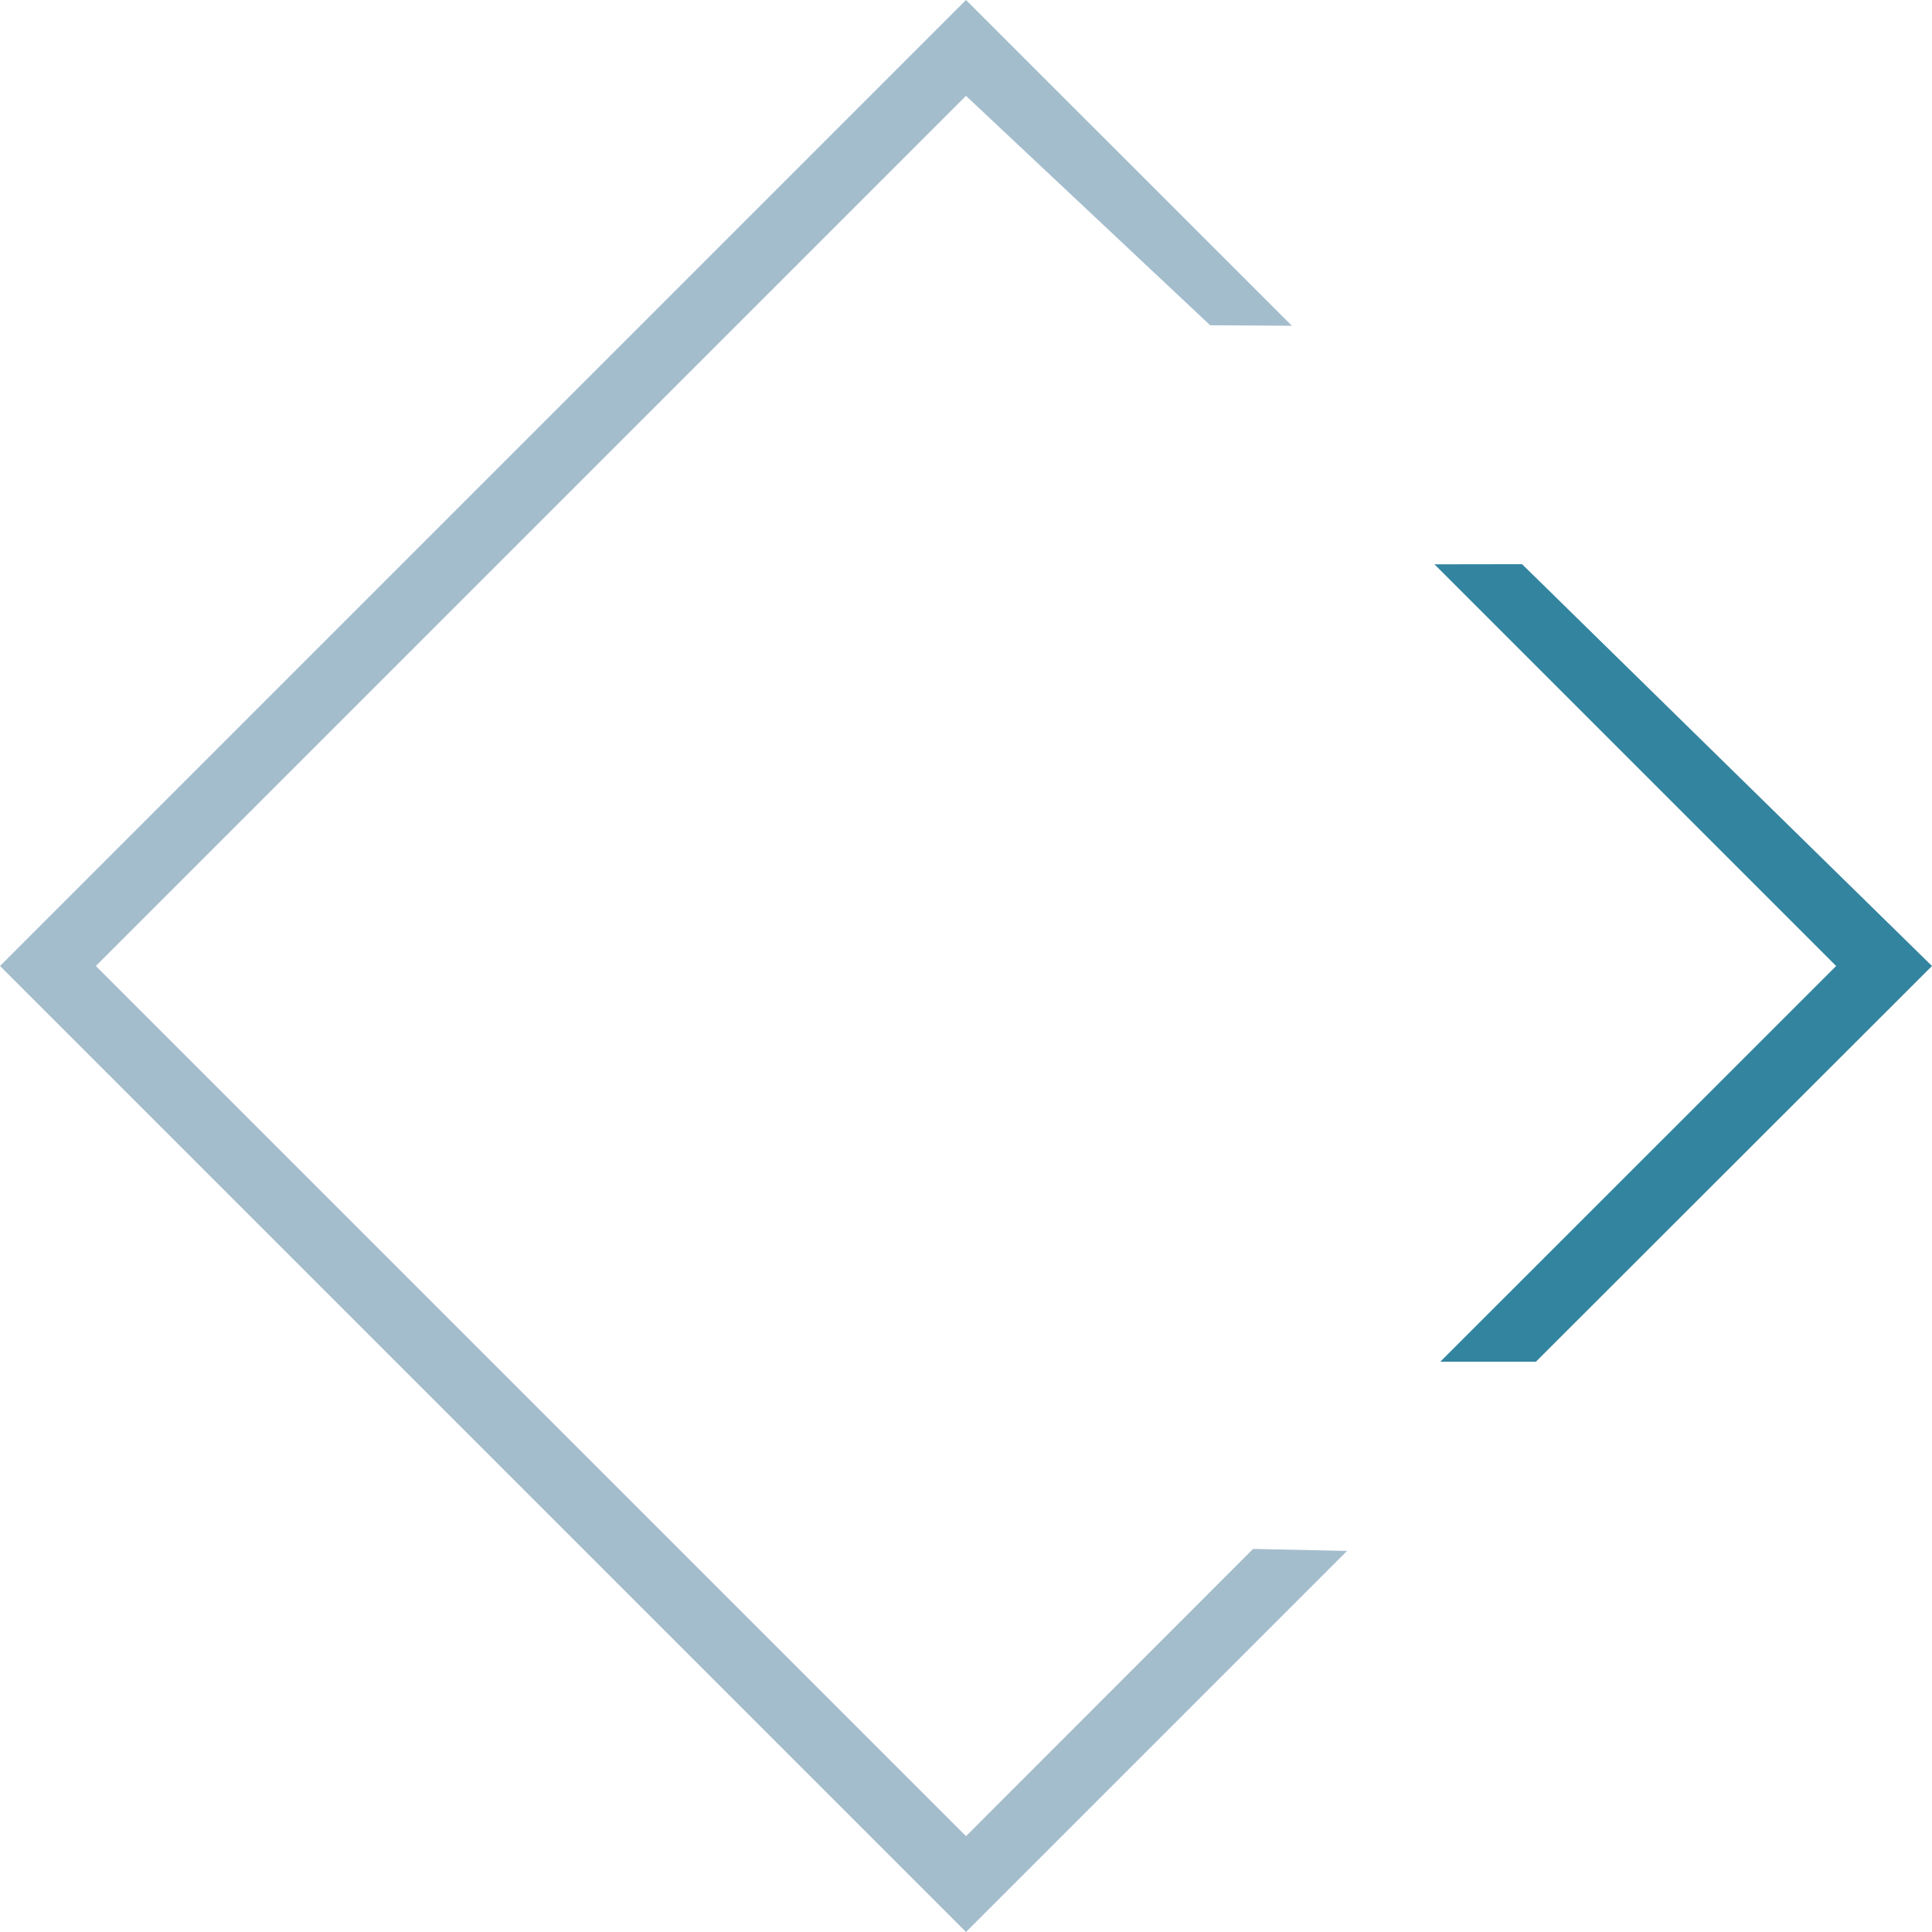
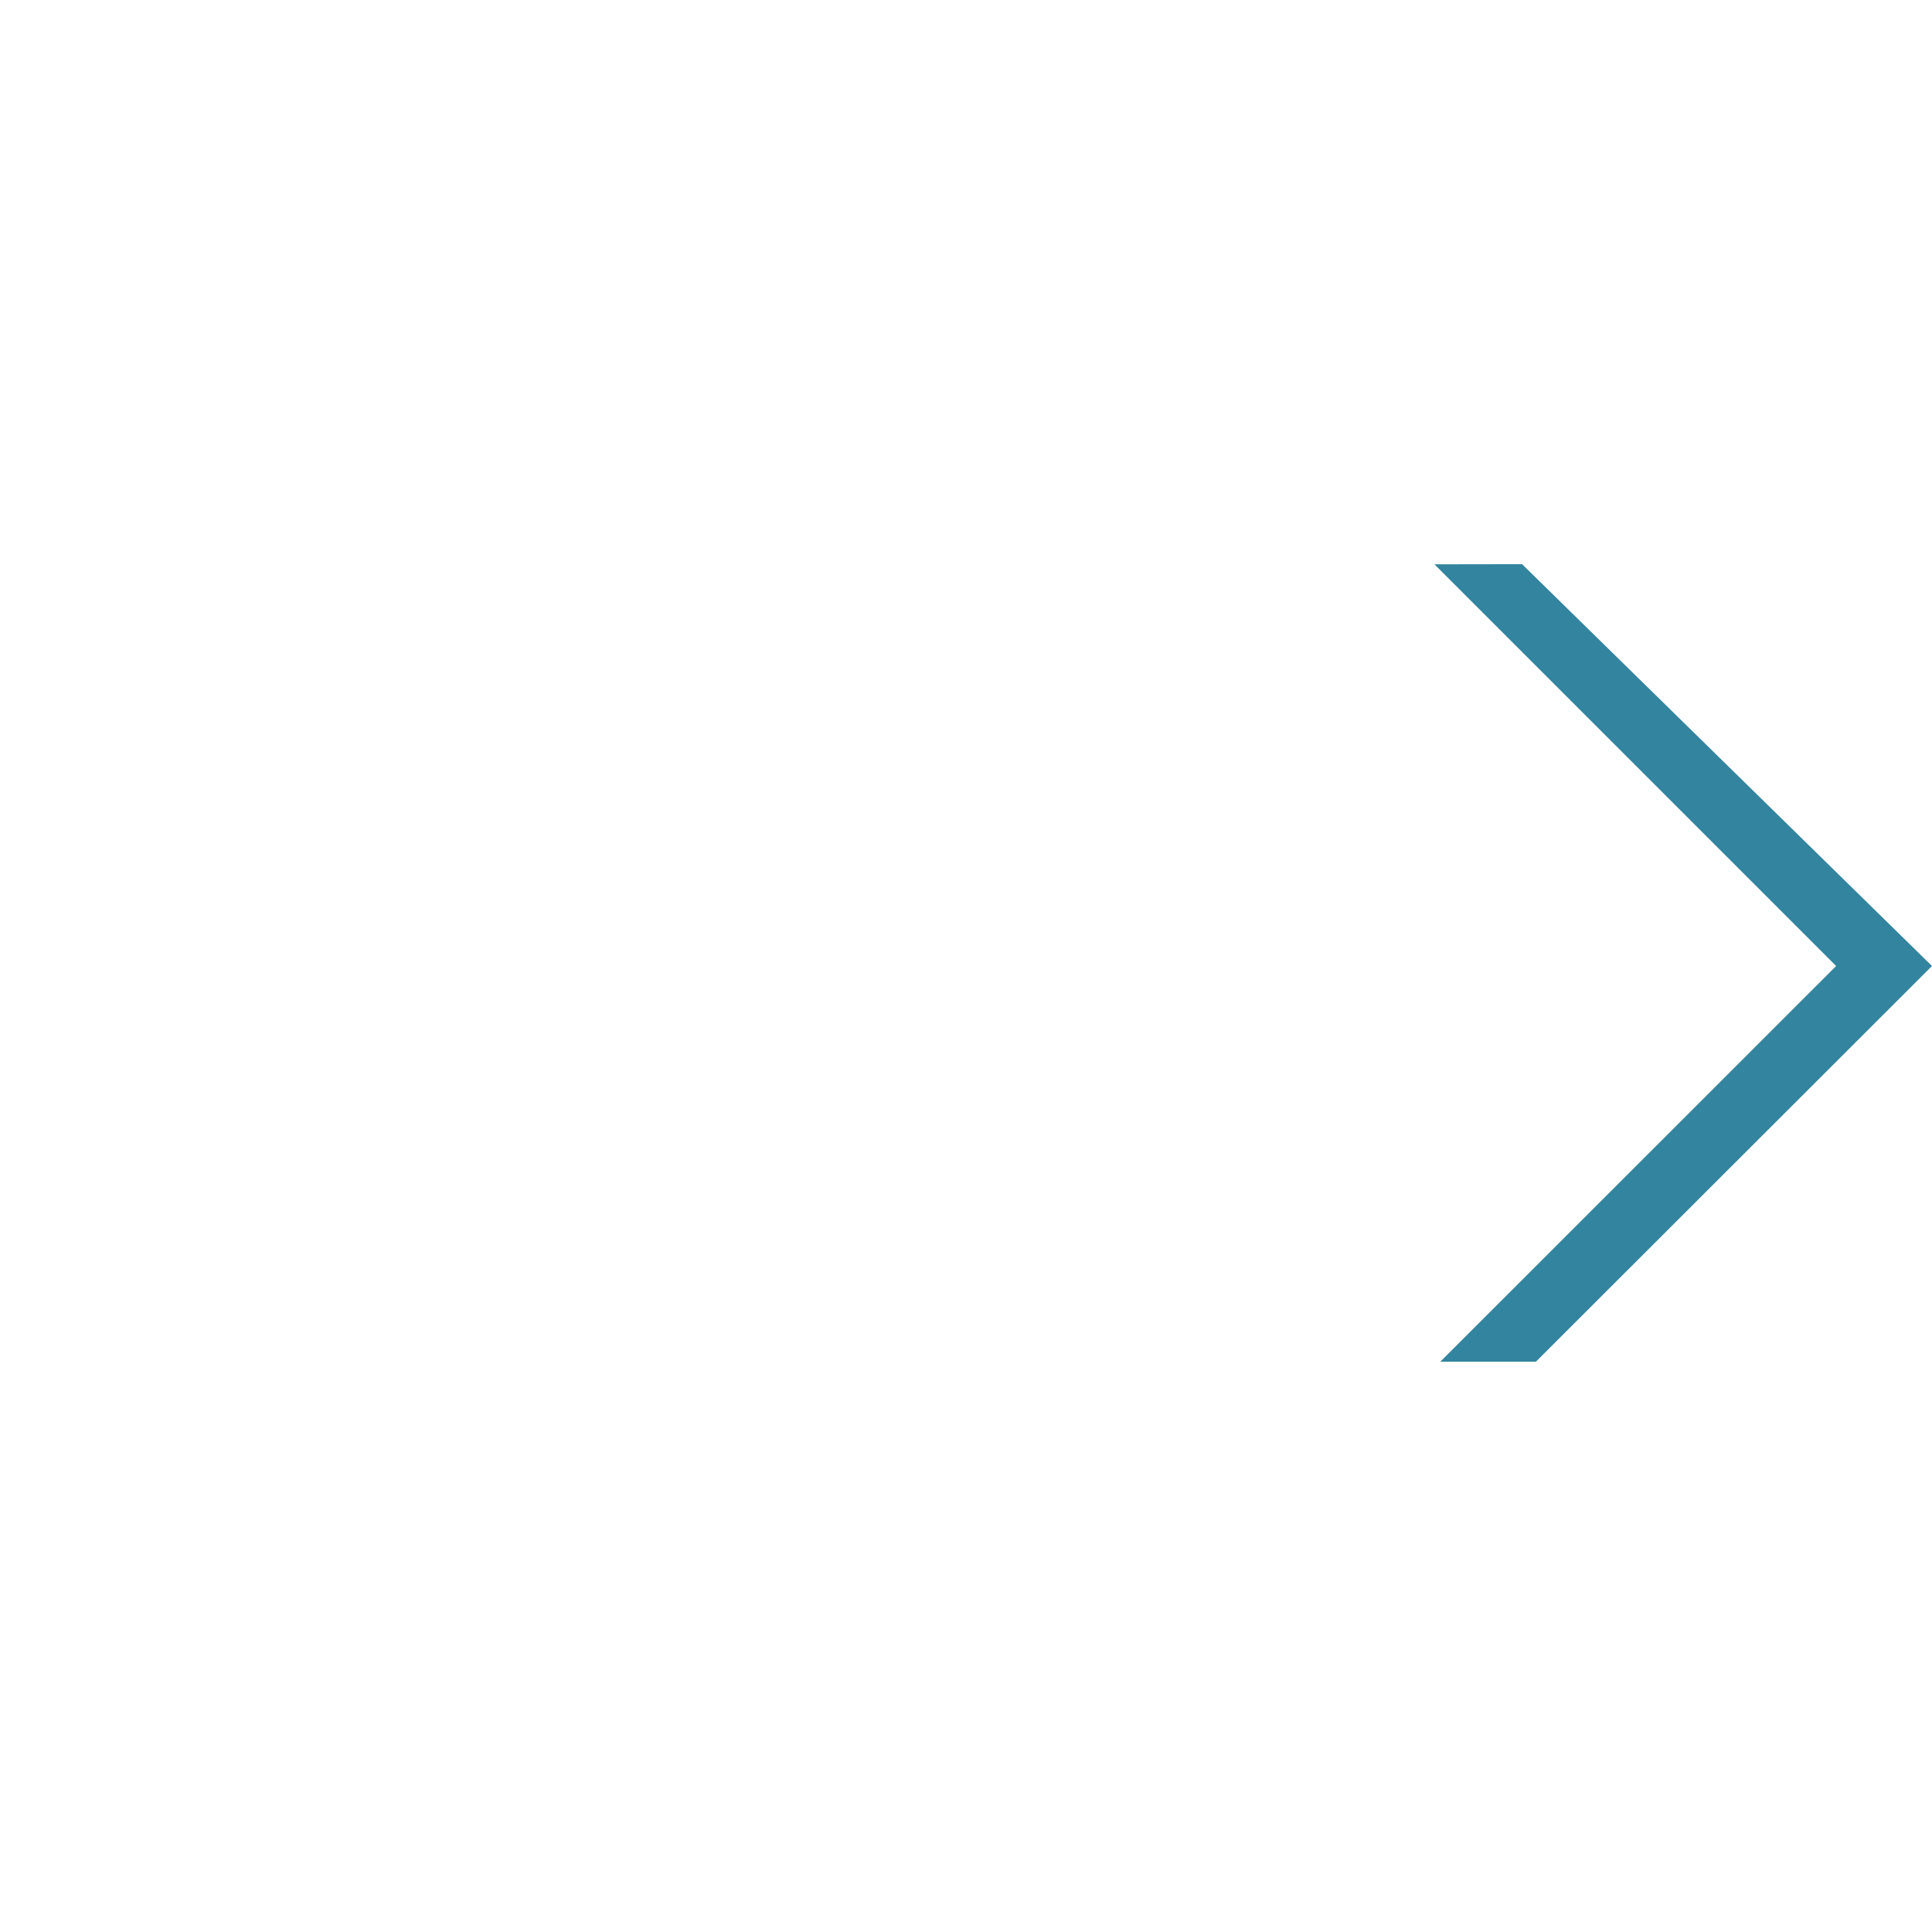
<svg xmlns="http://www.w3.org/2000/svg" id="Layer_2" data-name="Layer 2" viewBox="0 0 145.3 145.3">
  <defs>
    <style>
      .cls-1 {
        fill: #33849f;
      }

      .cls-1, .cls-2 {
        stroke-width: 0px;
      }

      .cls-2 {
        fill: #a4bdcd;
      }
    </style>
  </defs>
  <g id="Layer_2-2" data-name="Layer 2">
    <g>
-       <polygon class="cls-2" points="72.65 145.3 0 72.65 72.65 0 97.16 24.5 91.01 24.46 72.65 7.21 7.21 72.65 72.65 138.09 94.24 116.49 101.31 116.64 72.65 145.3" />
      <polygon class="cls-1" points="115.51 102.41 108.32 102.41 138.09 72.65 107.88 42.44 114.47 42.43 145.3 72.65 115.51 102.41" />
    </g>
  </g>
</svg>